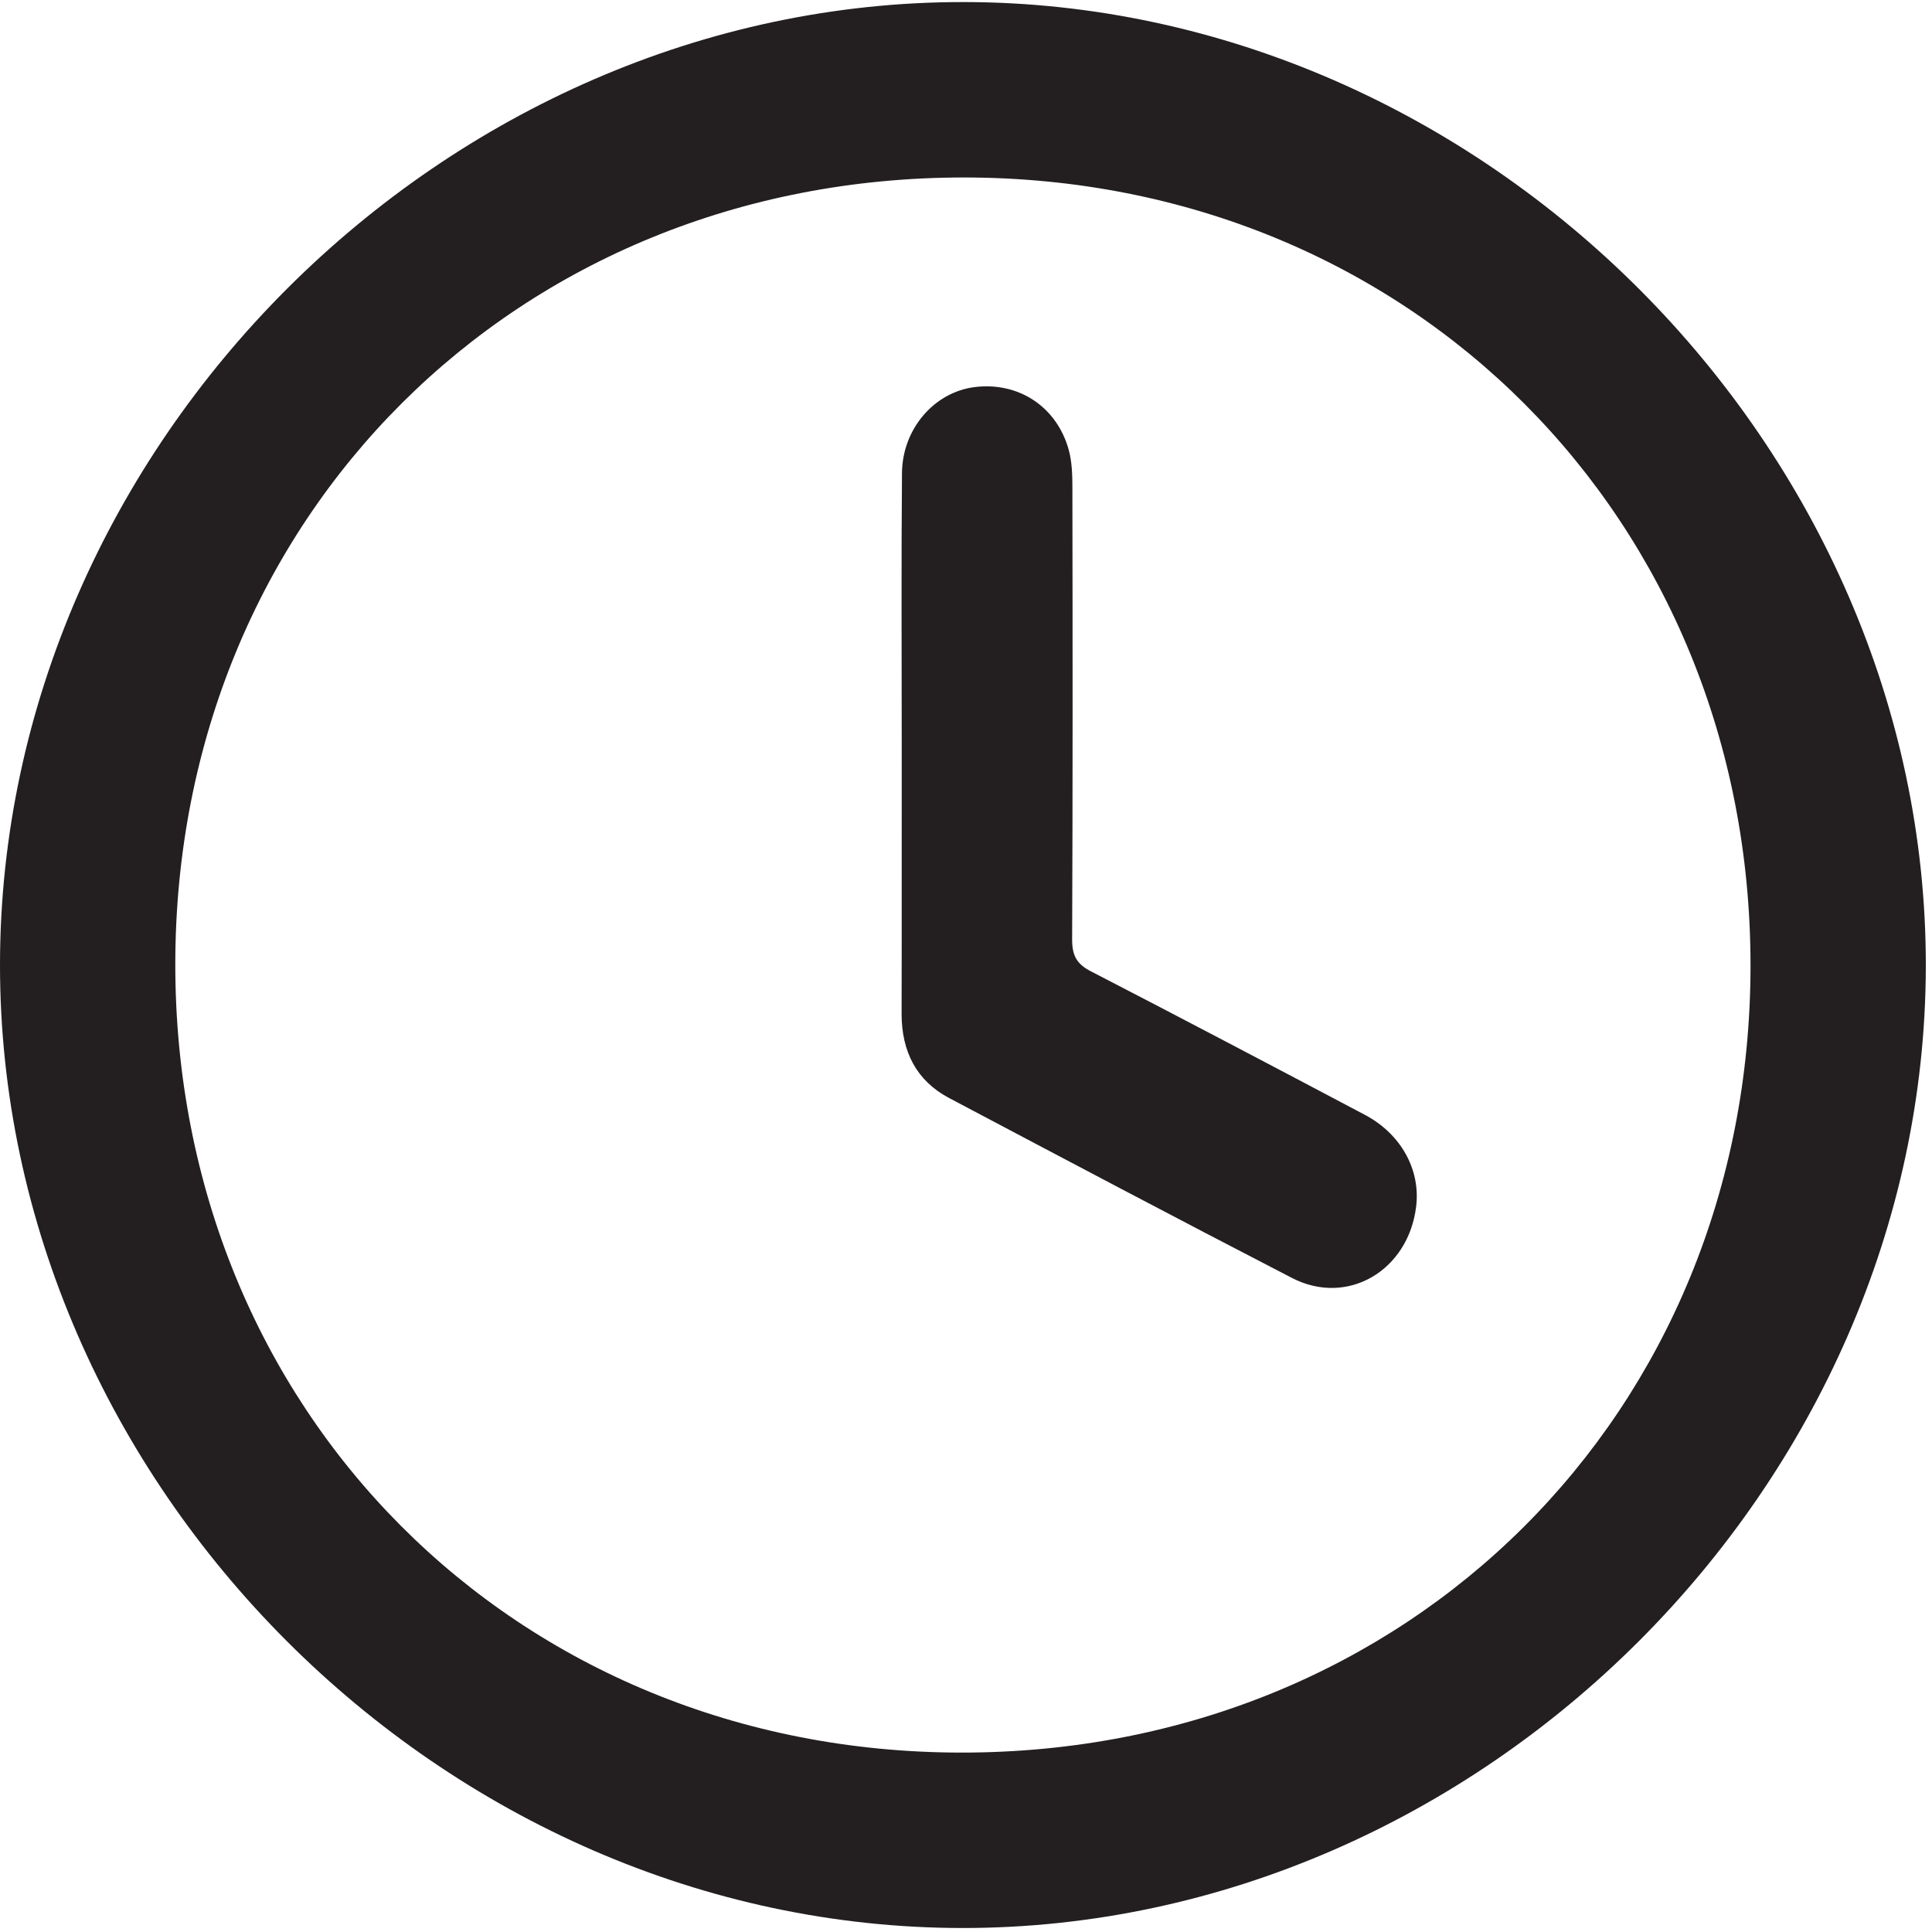
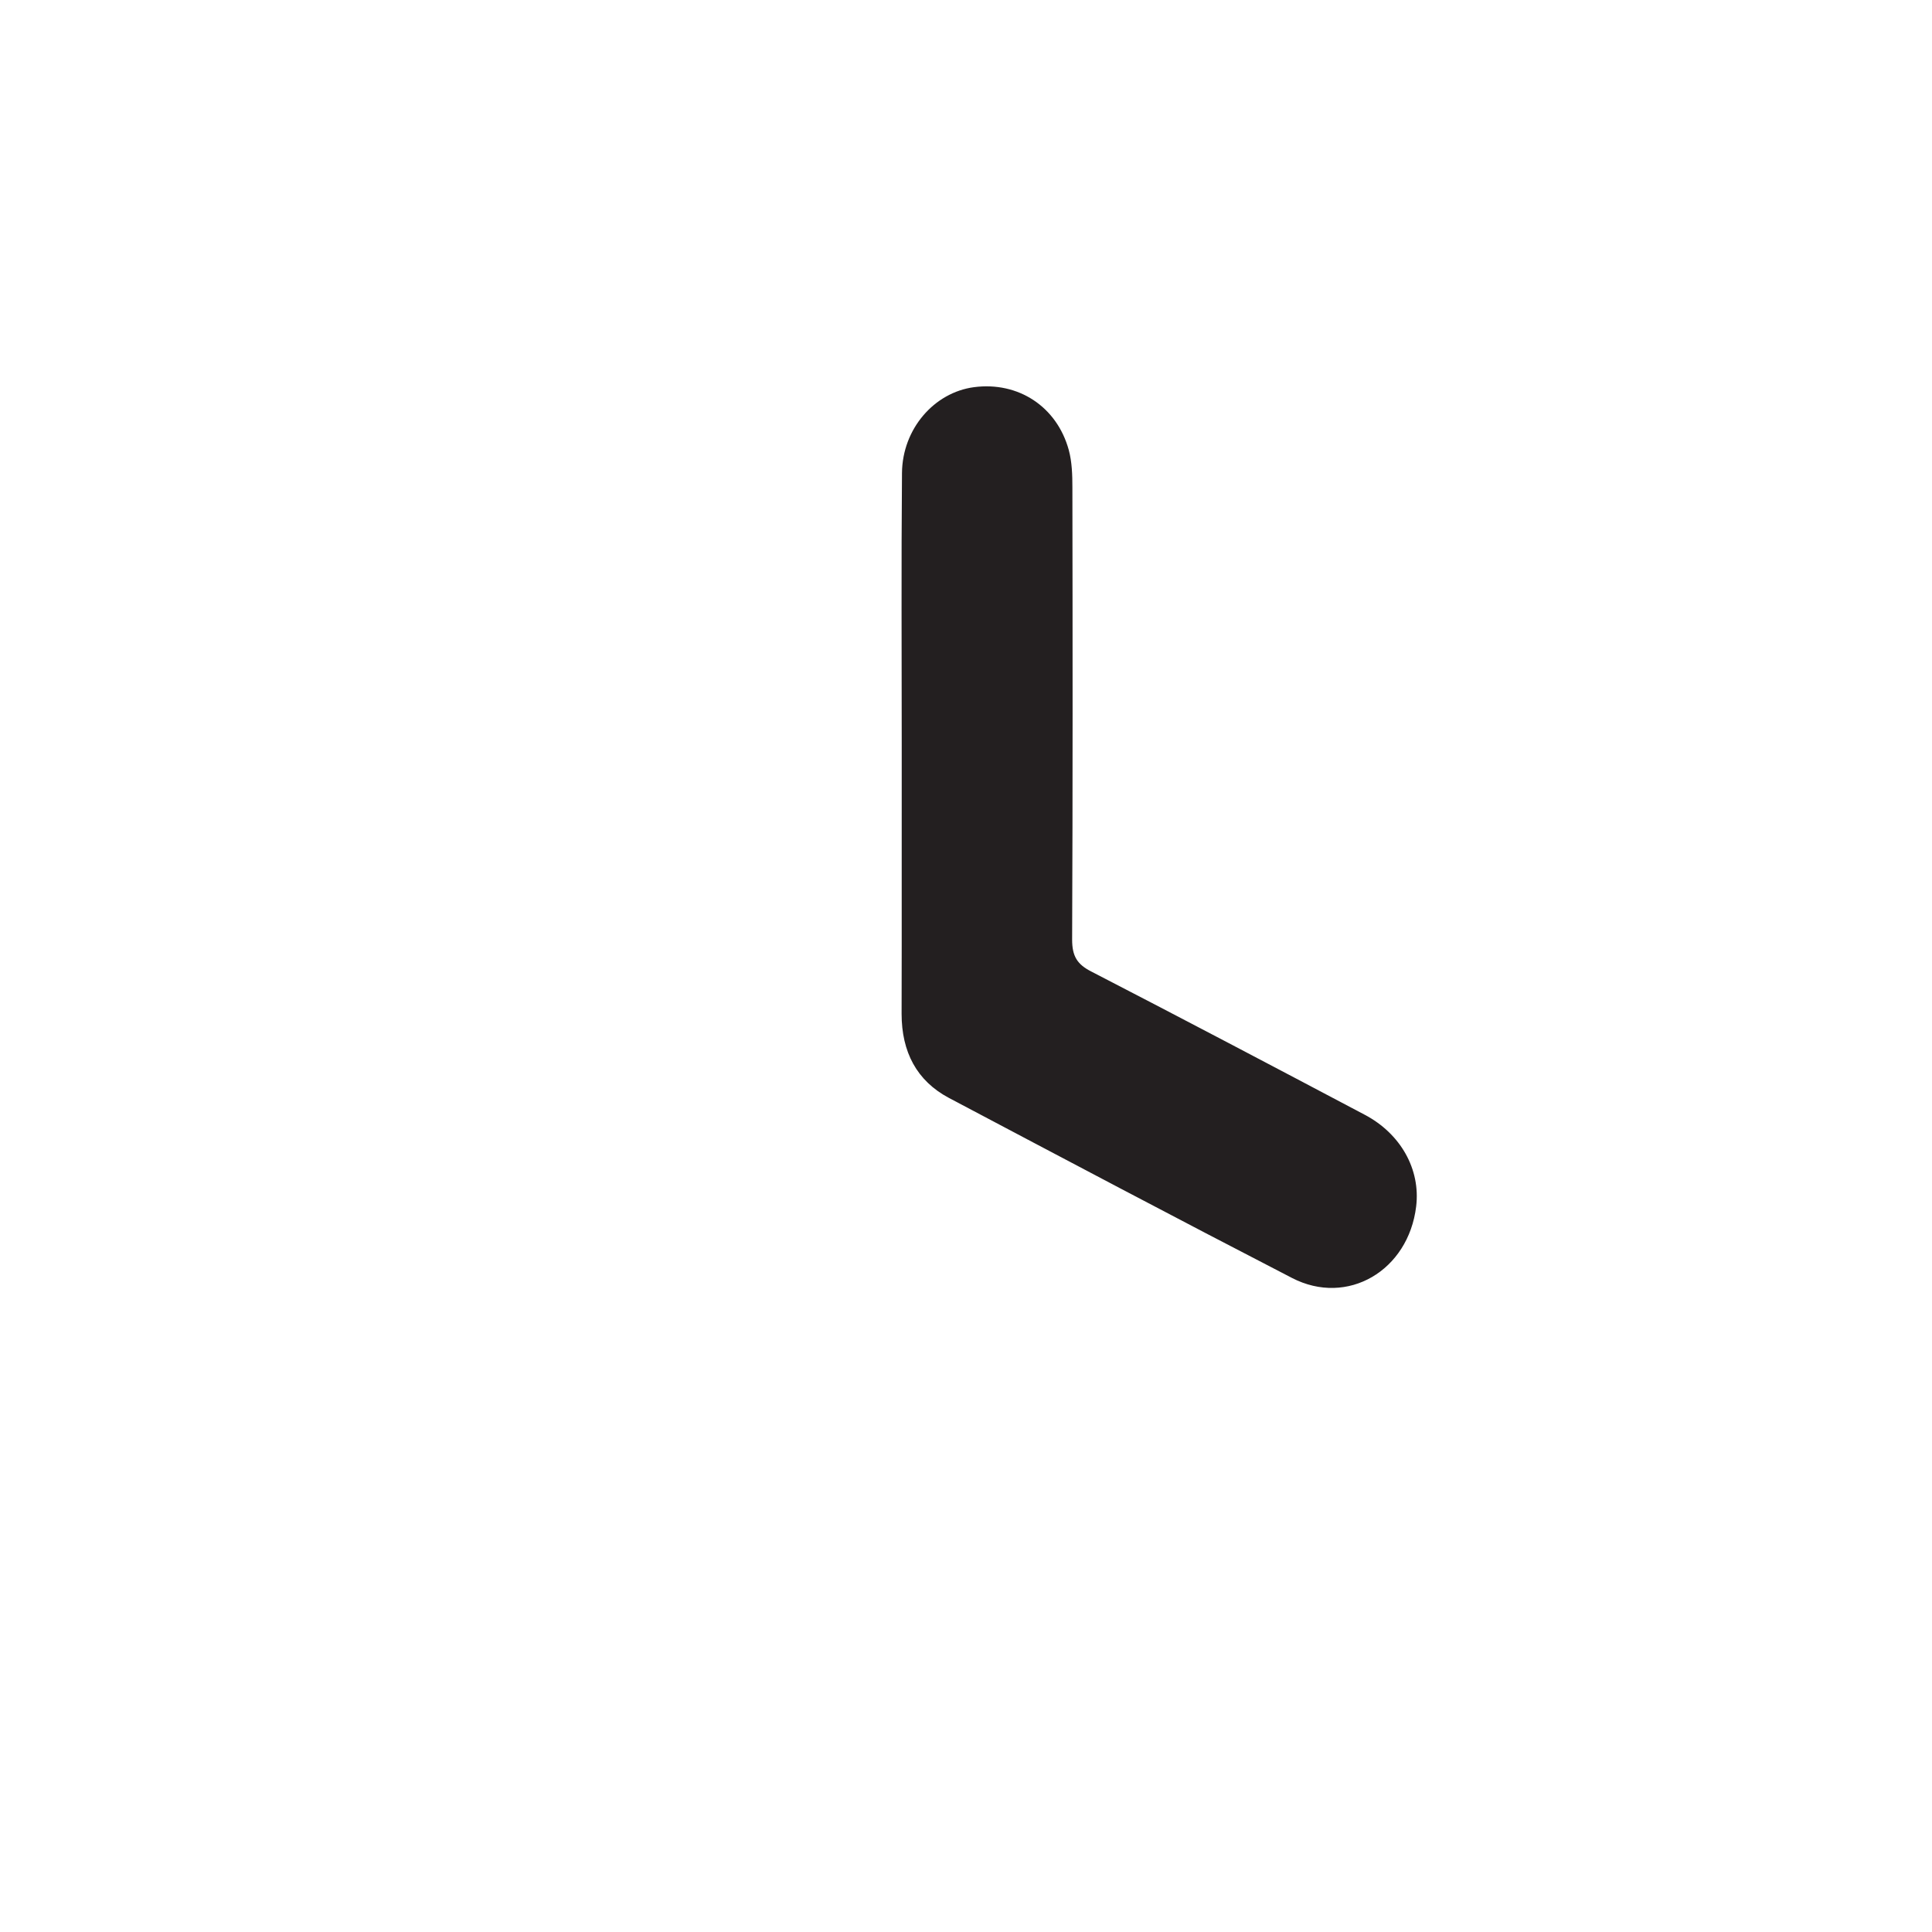
<svg xmlns="http://www.w3.org/2000/svg" version="1.1" id="Layer_1" x="0px" y="0px" width="15px" height="15px" viewBox="0 0 15 15" enable-background="new 0 0 15 15" xml:space="preserve">
  <title>Group 6</title>
  <desc>Created with Sketch.</desc>
  <g id="Symbols">
    <g id="Icons_x2F_Hour" transform="translate(-8, -8)">
      <g id="Line">
        <g id="Group-6" transform="translate(8, 8)">
-           <path id="Fill-1" fill="#231F20" d="M13.591,7.499c0.001-3.469-2.638-6.118-6.101-6.121C4.012,1.374,1.363,4.014,1.361,7.486      c-0.001,3.469,2.638,6.118,6.101,6.121C10.939,13.61,13.589,10.97,13.591,7.499 M7.476,14.969c-4.031,0-7.479-3.45-7.476-7.481      s3.454-7.477,7.484-7.472c4.031,0.004,7.475,3.458,7.468,7.488C14.945,11.529,11.5,14.969,7.476,14.969" />
          <path id="Fill-4" fill="#231F20" d="M7.001,5.788c0-0.705-0.004-1.411,0.002-2.116c0.003-0.342,0.25-0.625,0.559-0.666      c0.342-0.045,0.643,0.149,0.736,0.488c0.025,0.092,0.028,0.194,0.028,0.291c0.002,1.17,0.003,2.34-0.002,3.51      C8.324,7.424,8.363,7.487,8.473,7.543c0.709,0.366,1.415,0.738,2.121,1.111c0.282,0.148,0.436,0.426,0.401,0.713      c-0.06,0.498-0.533,0.778-0.964,0.555c-0.891-0.46-1.777-0.929-2.664-1.398C7.117,8.391,7,8.167,7,7.871      C7.002,7.176,7,6.482,7.001,5.788L7.001,5.788z" />
        </g>
      </g>
    </g>
  </g>
</svg>